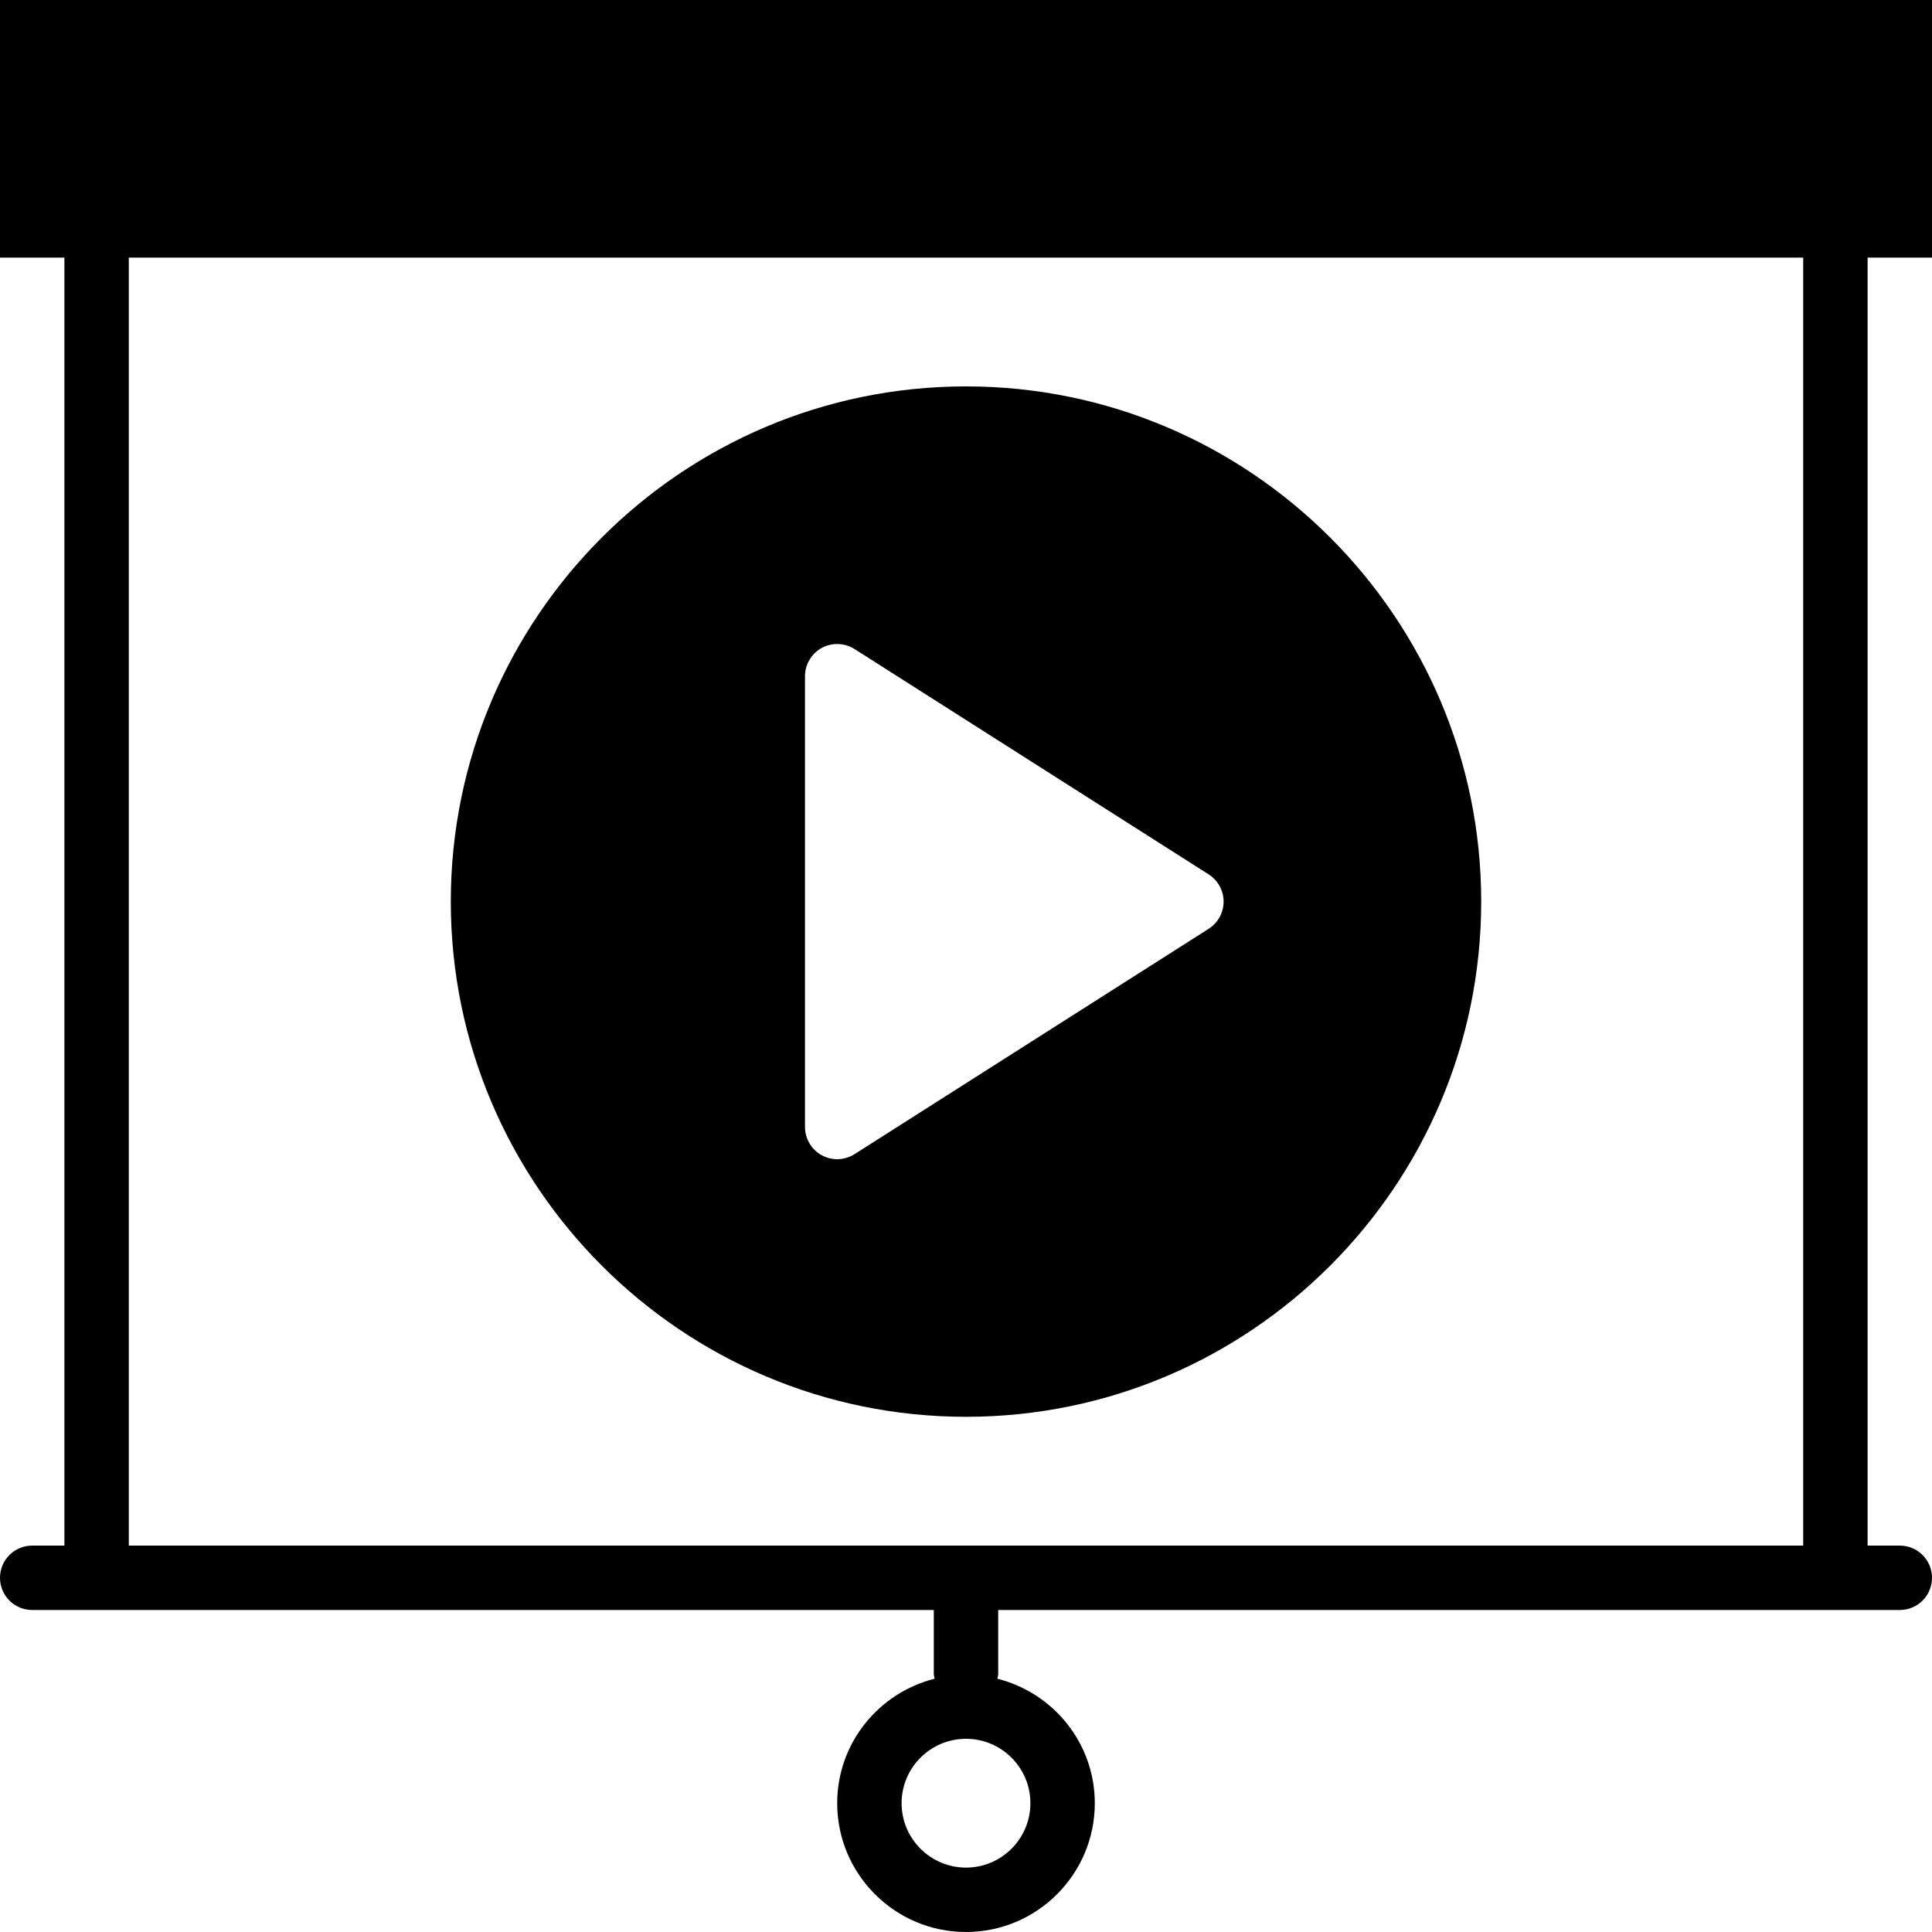
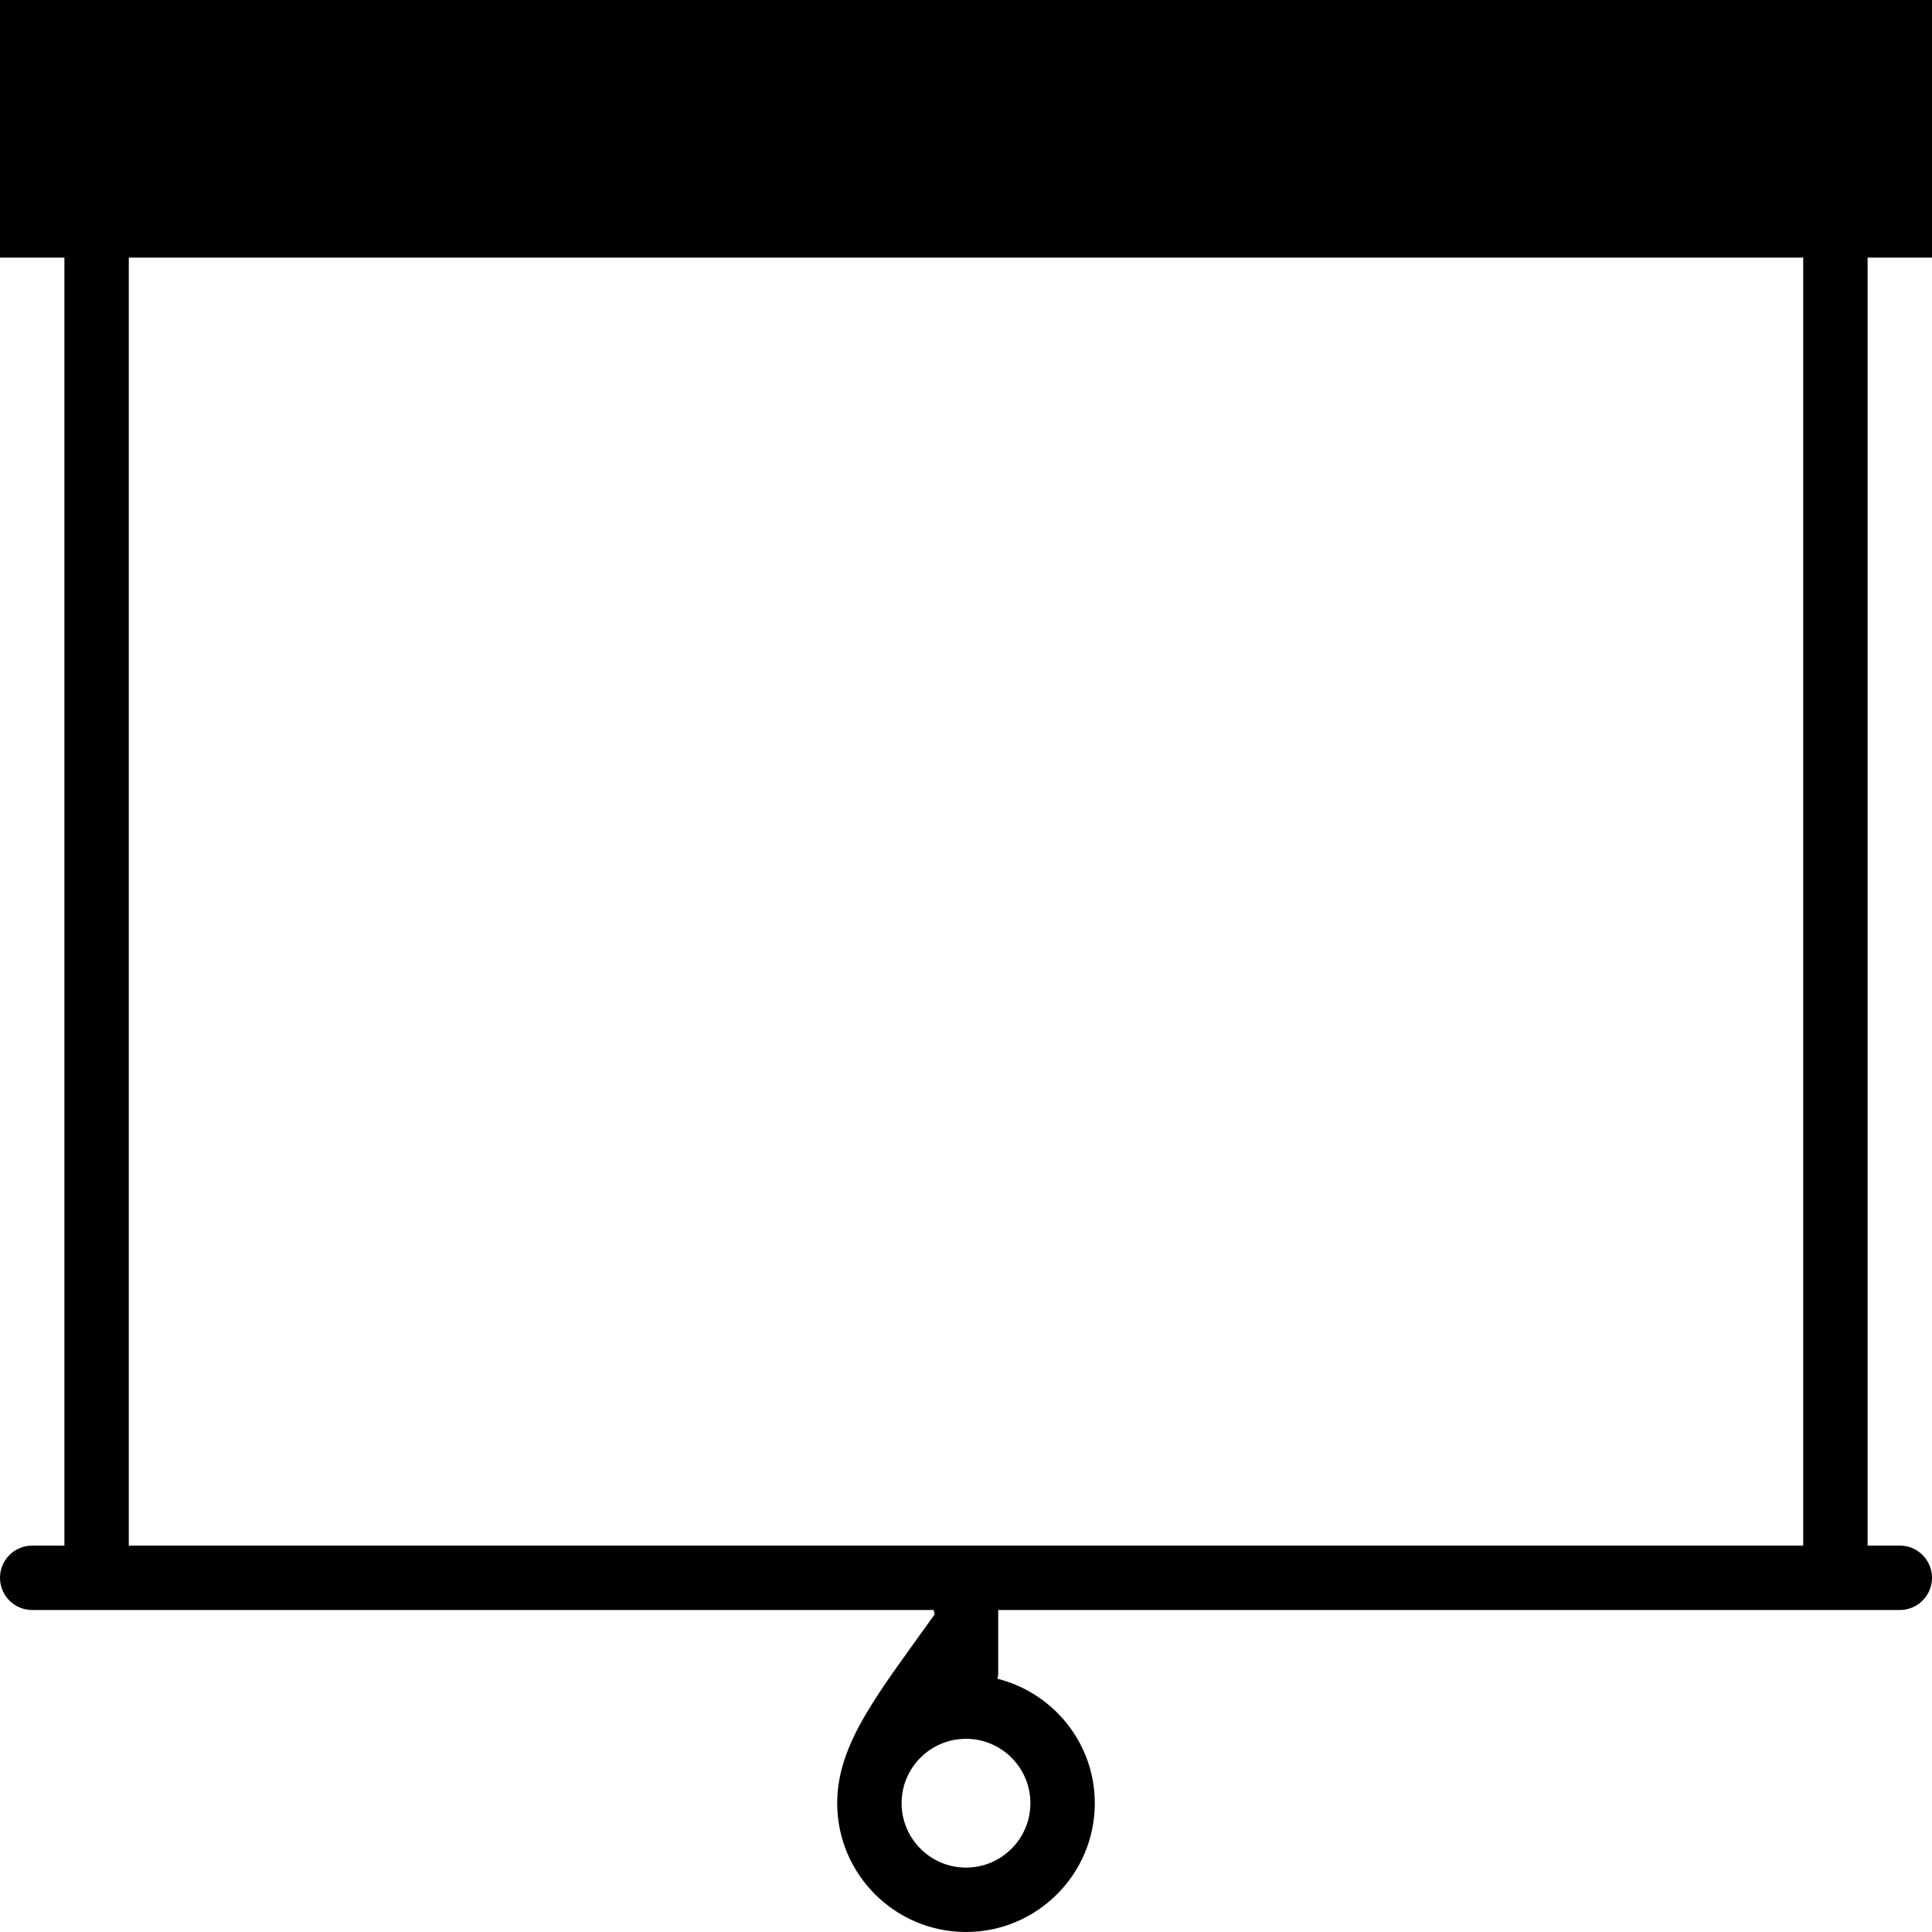
<svg xmlns="http://www.w3.org/2000/svg" fill="#000000" height="800px" width="800px" version="1.1" id="Capa_1" viewBox="0 0 60 60" xml:space="preserve">
  <g>
-     <path d="M60,8V0H0v8h2v40H1c-0.553,0-1,0.447-1,1s0.447,1,1,1h1h27v2c0,0.047,0.021,0.088,0.027,0.134   C27.292,52.571,26,54.131,26,56c0,2.206,1.794,4,4,4s4-1.794,4-4c0-1.869-1.292-3.429-3.027-3.866C30.979,52.088,31,52.047,31,52   v-2h27h1c0.553,0,1-0.447,1-1s-0.447-1-1-1h-1V8H60z M32,56c0,1.103-0.897,2-2,2s-2-0.897-2-2s0.897-2,2-2S32,54.897,32,56z M56,48   H4V8h52V48z" />
-     <path d="M30,44c8.822,0,16-7.178,16-16s-7.178-16-16-16s-16,7.178-16,16S21.178,44,30,44z M25,21c0-0.365,0.199-0.701,0.519-0.877   c0.32-0.175,0.709-0.161,1.019,0.033l11,7C37.825,27.34,38,27.658,38,28s-0.175,0.66-0.463,0.844l-11,7   C26.373,35.947,26.187,36,26,36c-0.165,0-0.331-0.041-0.481-0.123C25.199,35.701,25,35.365,25,35V21z" />
+     <path d="M60,8V0H0v8h2v40H1c-0.553,0-1,0.447-1,1s0.447,1,1,1h1h27c0,0.047,0.021,0.088,0.027,0.134   C27.292,52.571,26,54.131,26,56c0,2.206,1.794,4,4,4s4-1.794,4-4c0-1.869-1.292-3.429-3.027-3.866C30.979,52.088,31,52.047,31,52   v-2h27h1c0.553,0,1-0.447,1-1s-0.447-1-1-1h-1V8H60z M32,56c0,1.103-0.897,2-2,2s-2-0.897-2-2s0.897-2,2-2S32,54.897,32,56z M56,48   H4V8h52V48z" />
  </g>
</svg>